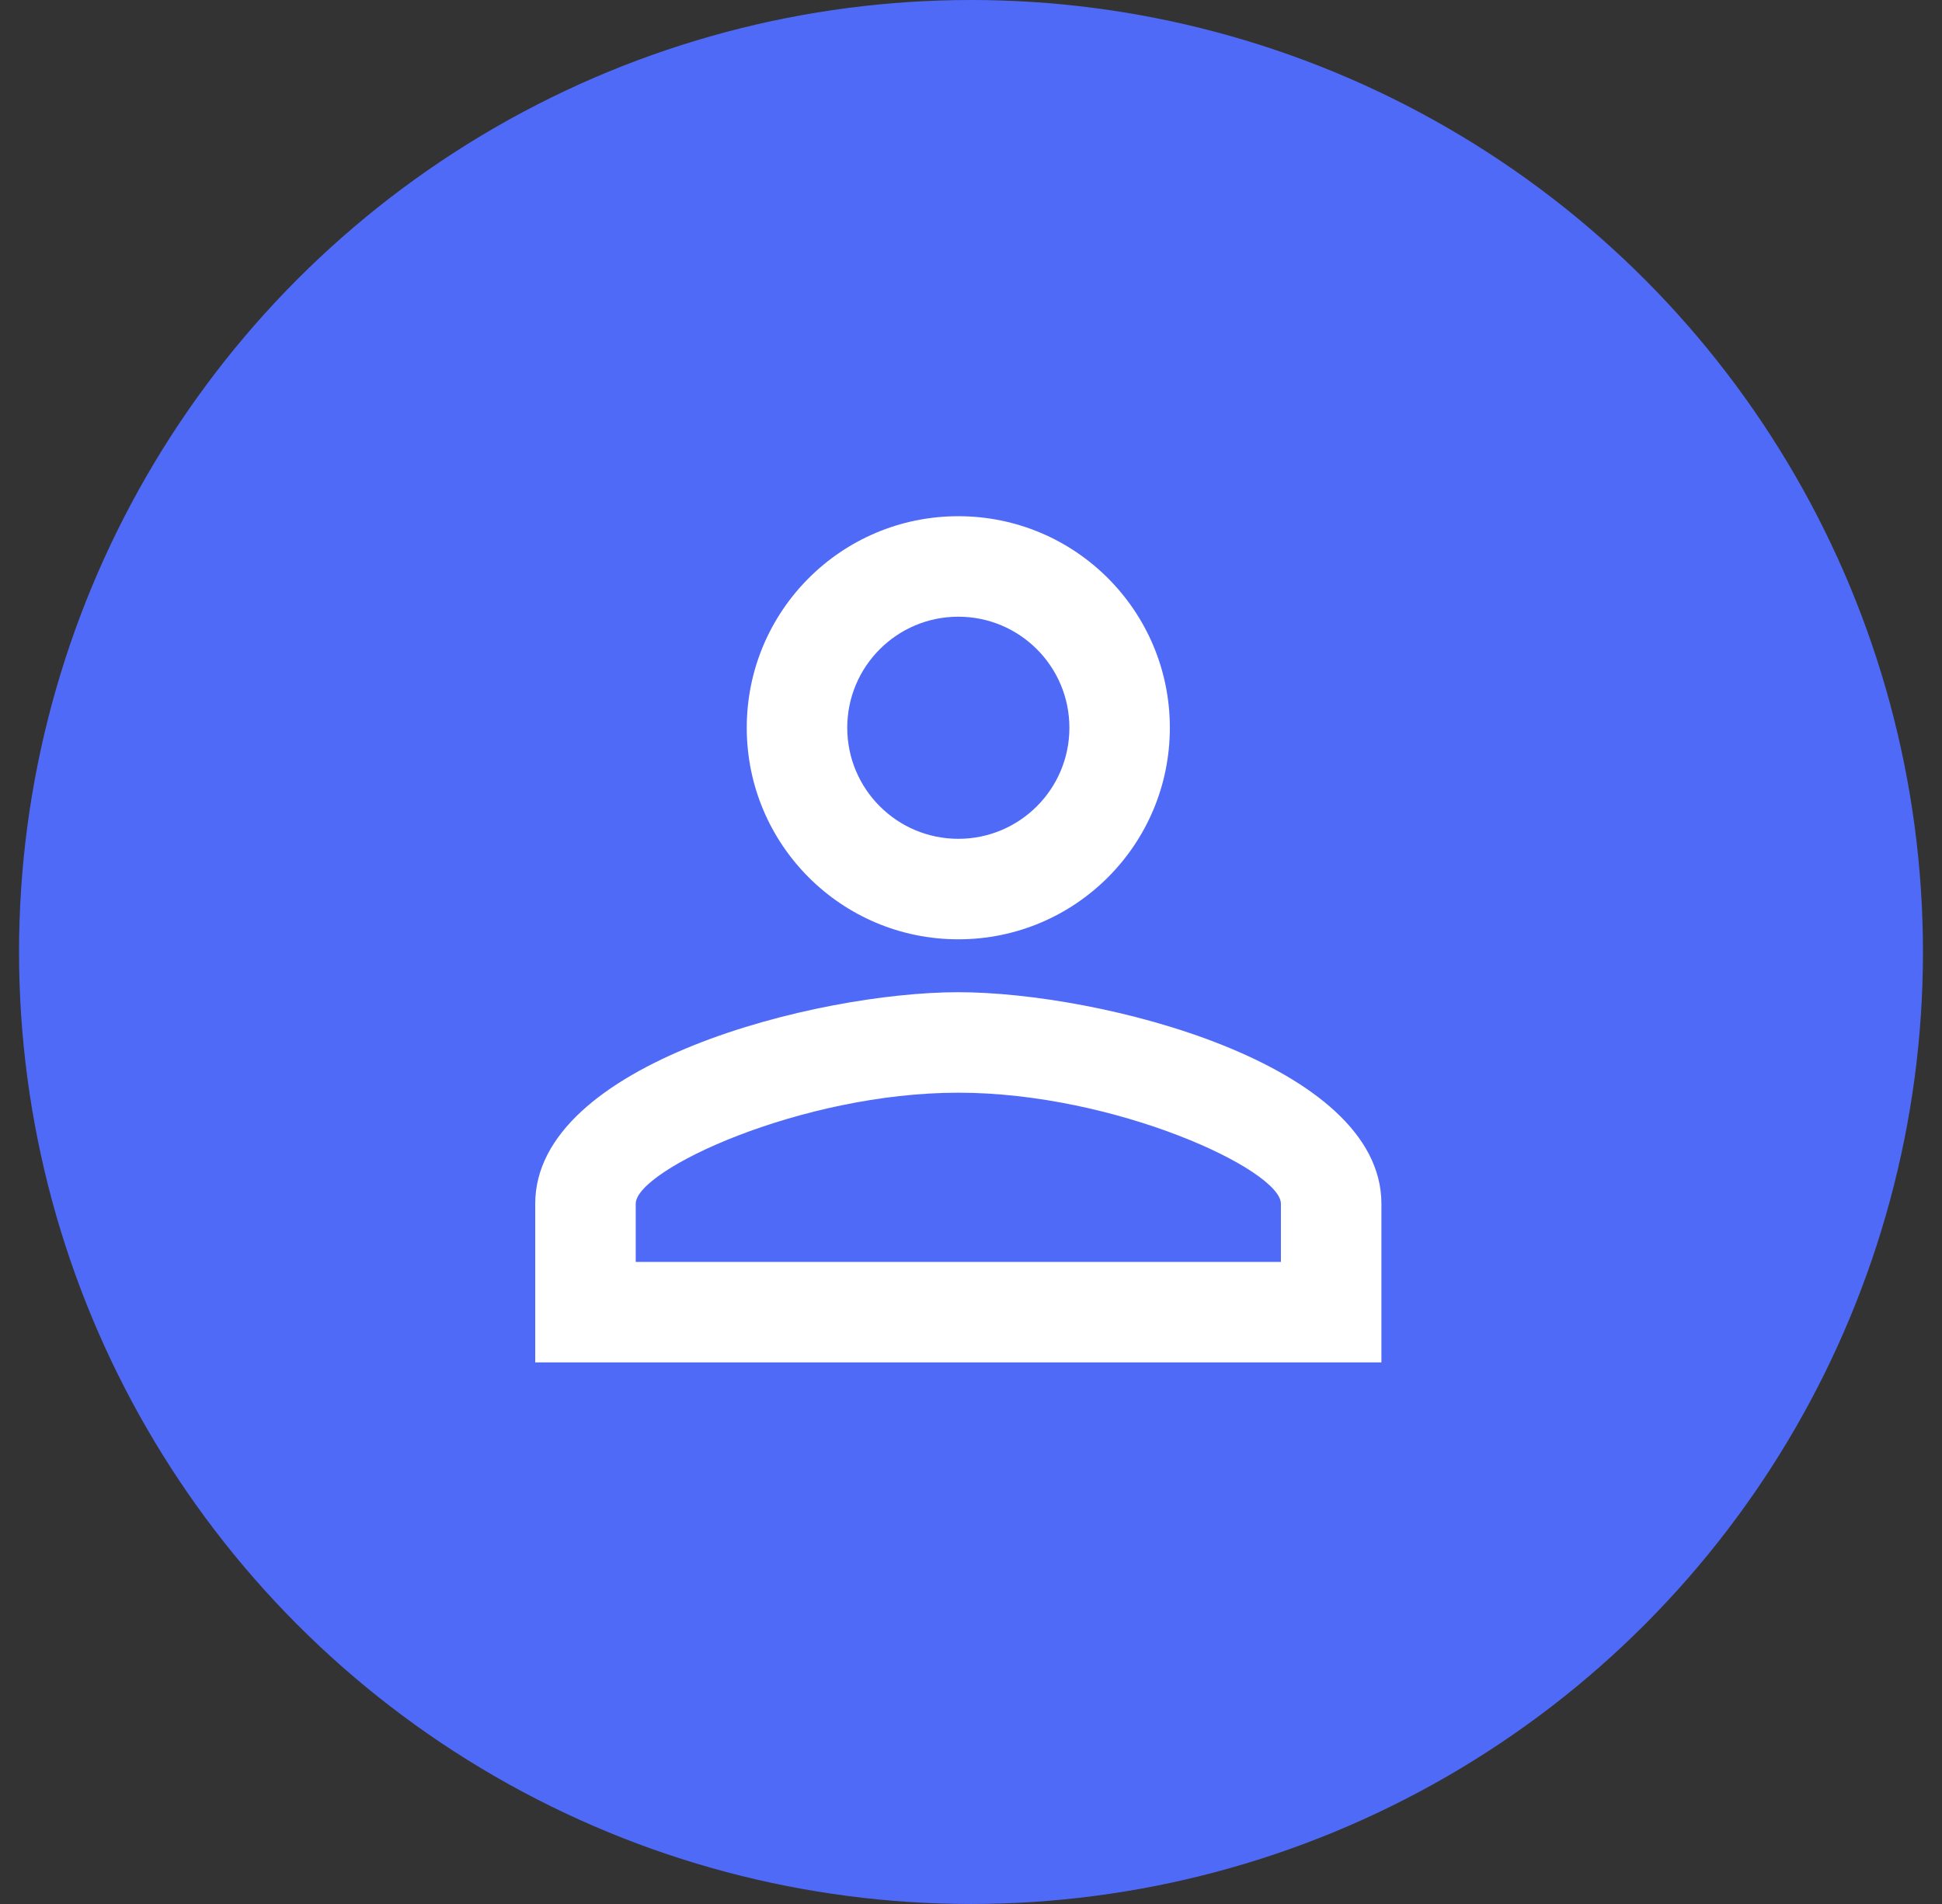
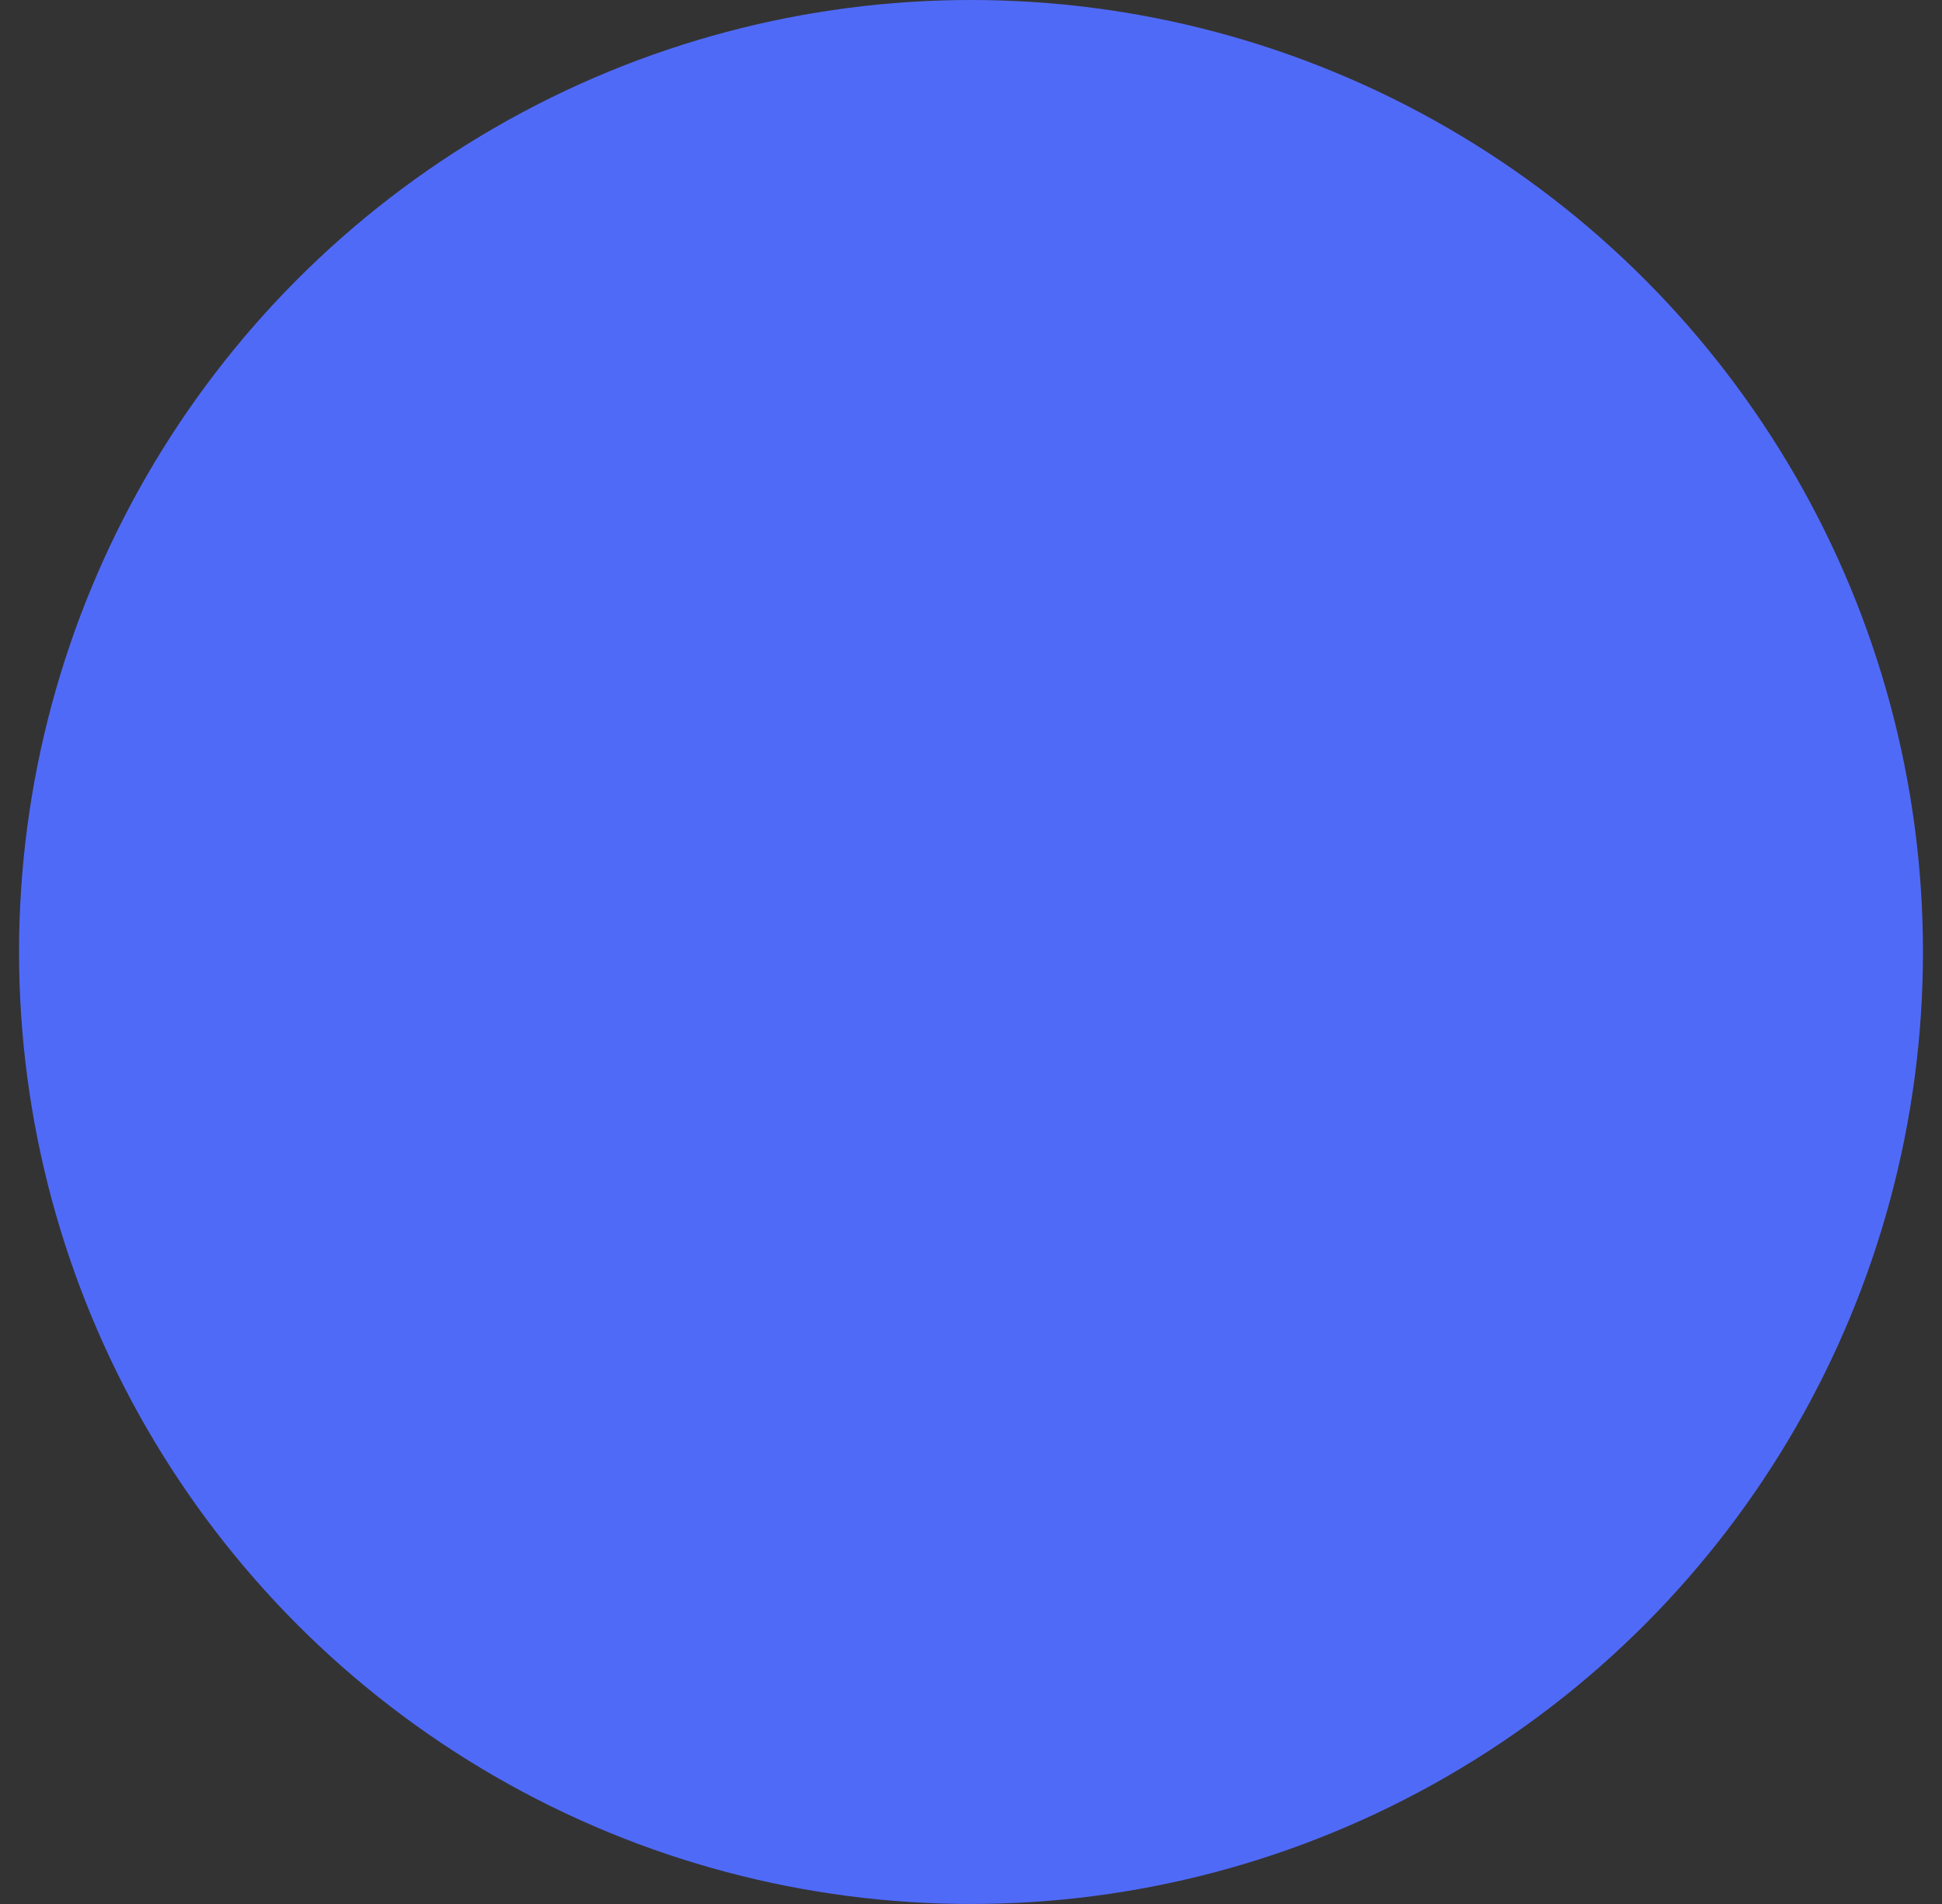
<svg xmlns="http://www.w3.org/2000/svg" width="51" height="50" viewBox="0 0 51 50" fill="none">
  <rect x="0" y="0" width="51" height="50" fill="#333333" stroke="none" />
  <path d="M36.5 25C36.5 31.351 31.351 36.5 25 36.5C18.649 36.5 13.5 31.351 13.5 25C13.5 18.649 18.649 13.5 25 13.5C31.351 13.5 36.5 18.649 36.5 25ZM23.67 31.089L32.202 22.557C32.492 22.267 32.492 21.797 32.202 21.508L31.153 20.458C30.863 20.169 30.393 20.169 30.104 20.458L23.145 27.417L19.896 24.168C19.607 23.878 19.137 23.878 18.847 24.168L17.798 25.217C17.508 25.507 17.508 25.977 17.798 26.267L22.62 31.089C22.91 31.379 23.38 31.379 23.67 31.089Z" fill="#506AF8" />
  <circle cx="25.5" cy="25" r="25" fill="#506AF8" />
-   <path fill-rule="evenodd" clip-rule="evenodd" d="M25.167 13.556C22.097 13.556 19.611 16.042 19.611 19.111C19.611 22.181 22.097 24.667 25.167 24.667C28.236 24.667 30.722 22.181 30.722 19.111C30.722 16.042 28.236 13.556 25.167 13.556ZM28.084 19.111C28.084 17.5 26.778 16.195 25.167 16.195C23.556 16.195 22.25 17.5 22.25 19.111C22.25 20.722 23.556 22.028 25.167 22.028C26.778 22.028 28.084 20.722 28.084 19.111ZM33.639 31.611C33.639 30.722 29.292 28.695 25.167 28.695C21.042 28.695 16.695 30.722 16.695 31.611V33.139H33.639V31.611ZM14.056 31.611C14.056 27.917 21.458 26.056 25.167 26.056C28.875 26.056 36.278 27.917 36.278 31.611V35.778H14.056V31.611Z" fill="white" />
</svg>